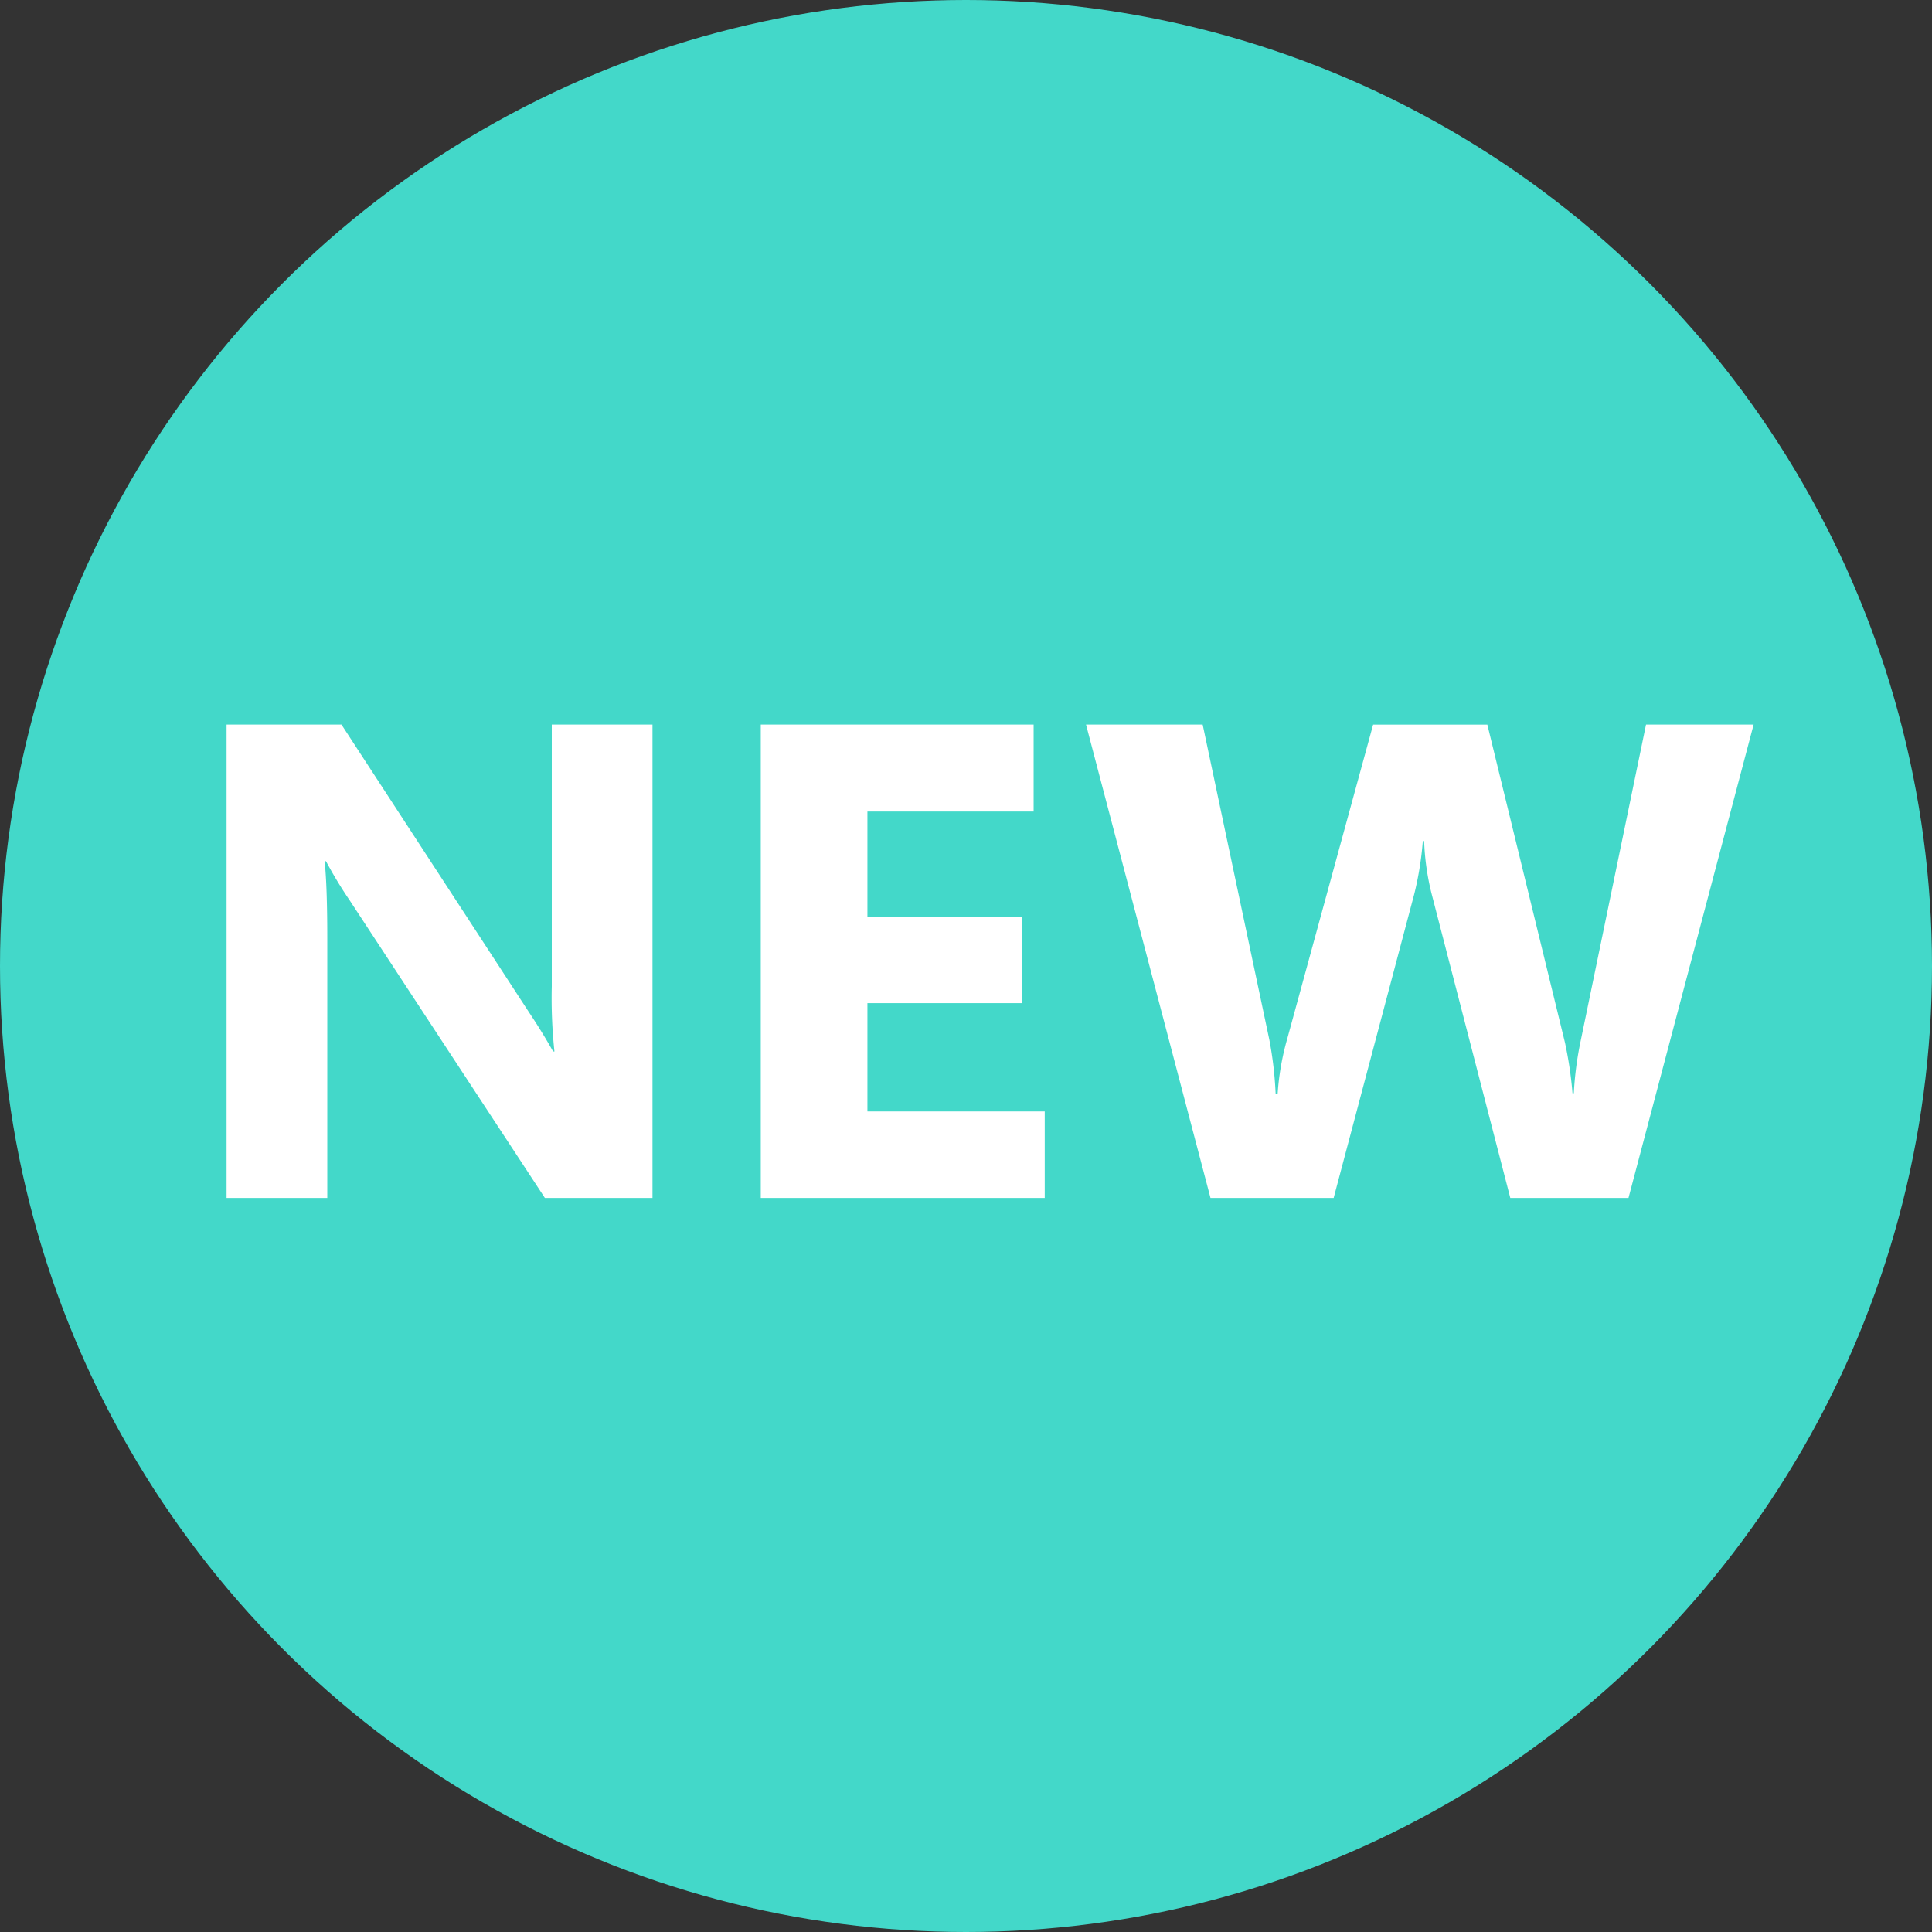
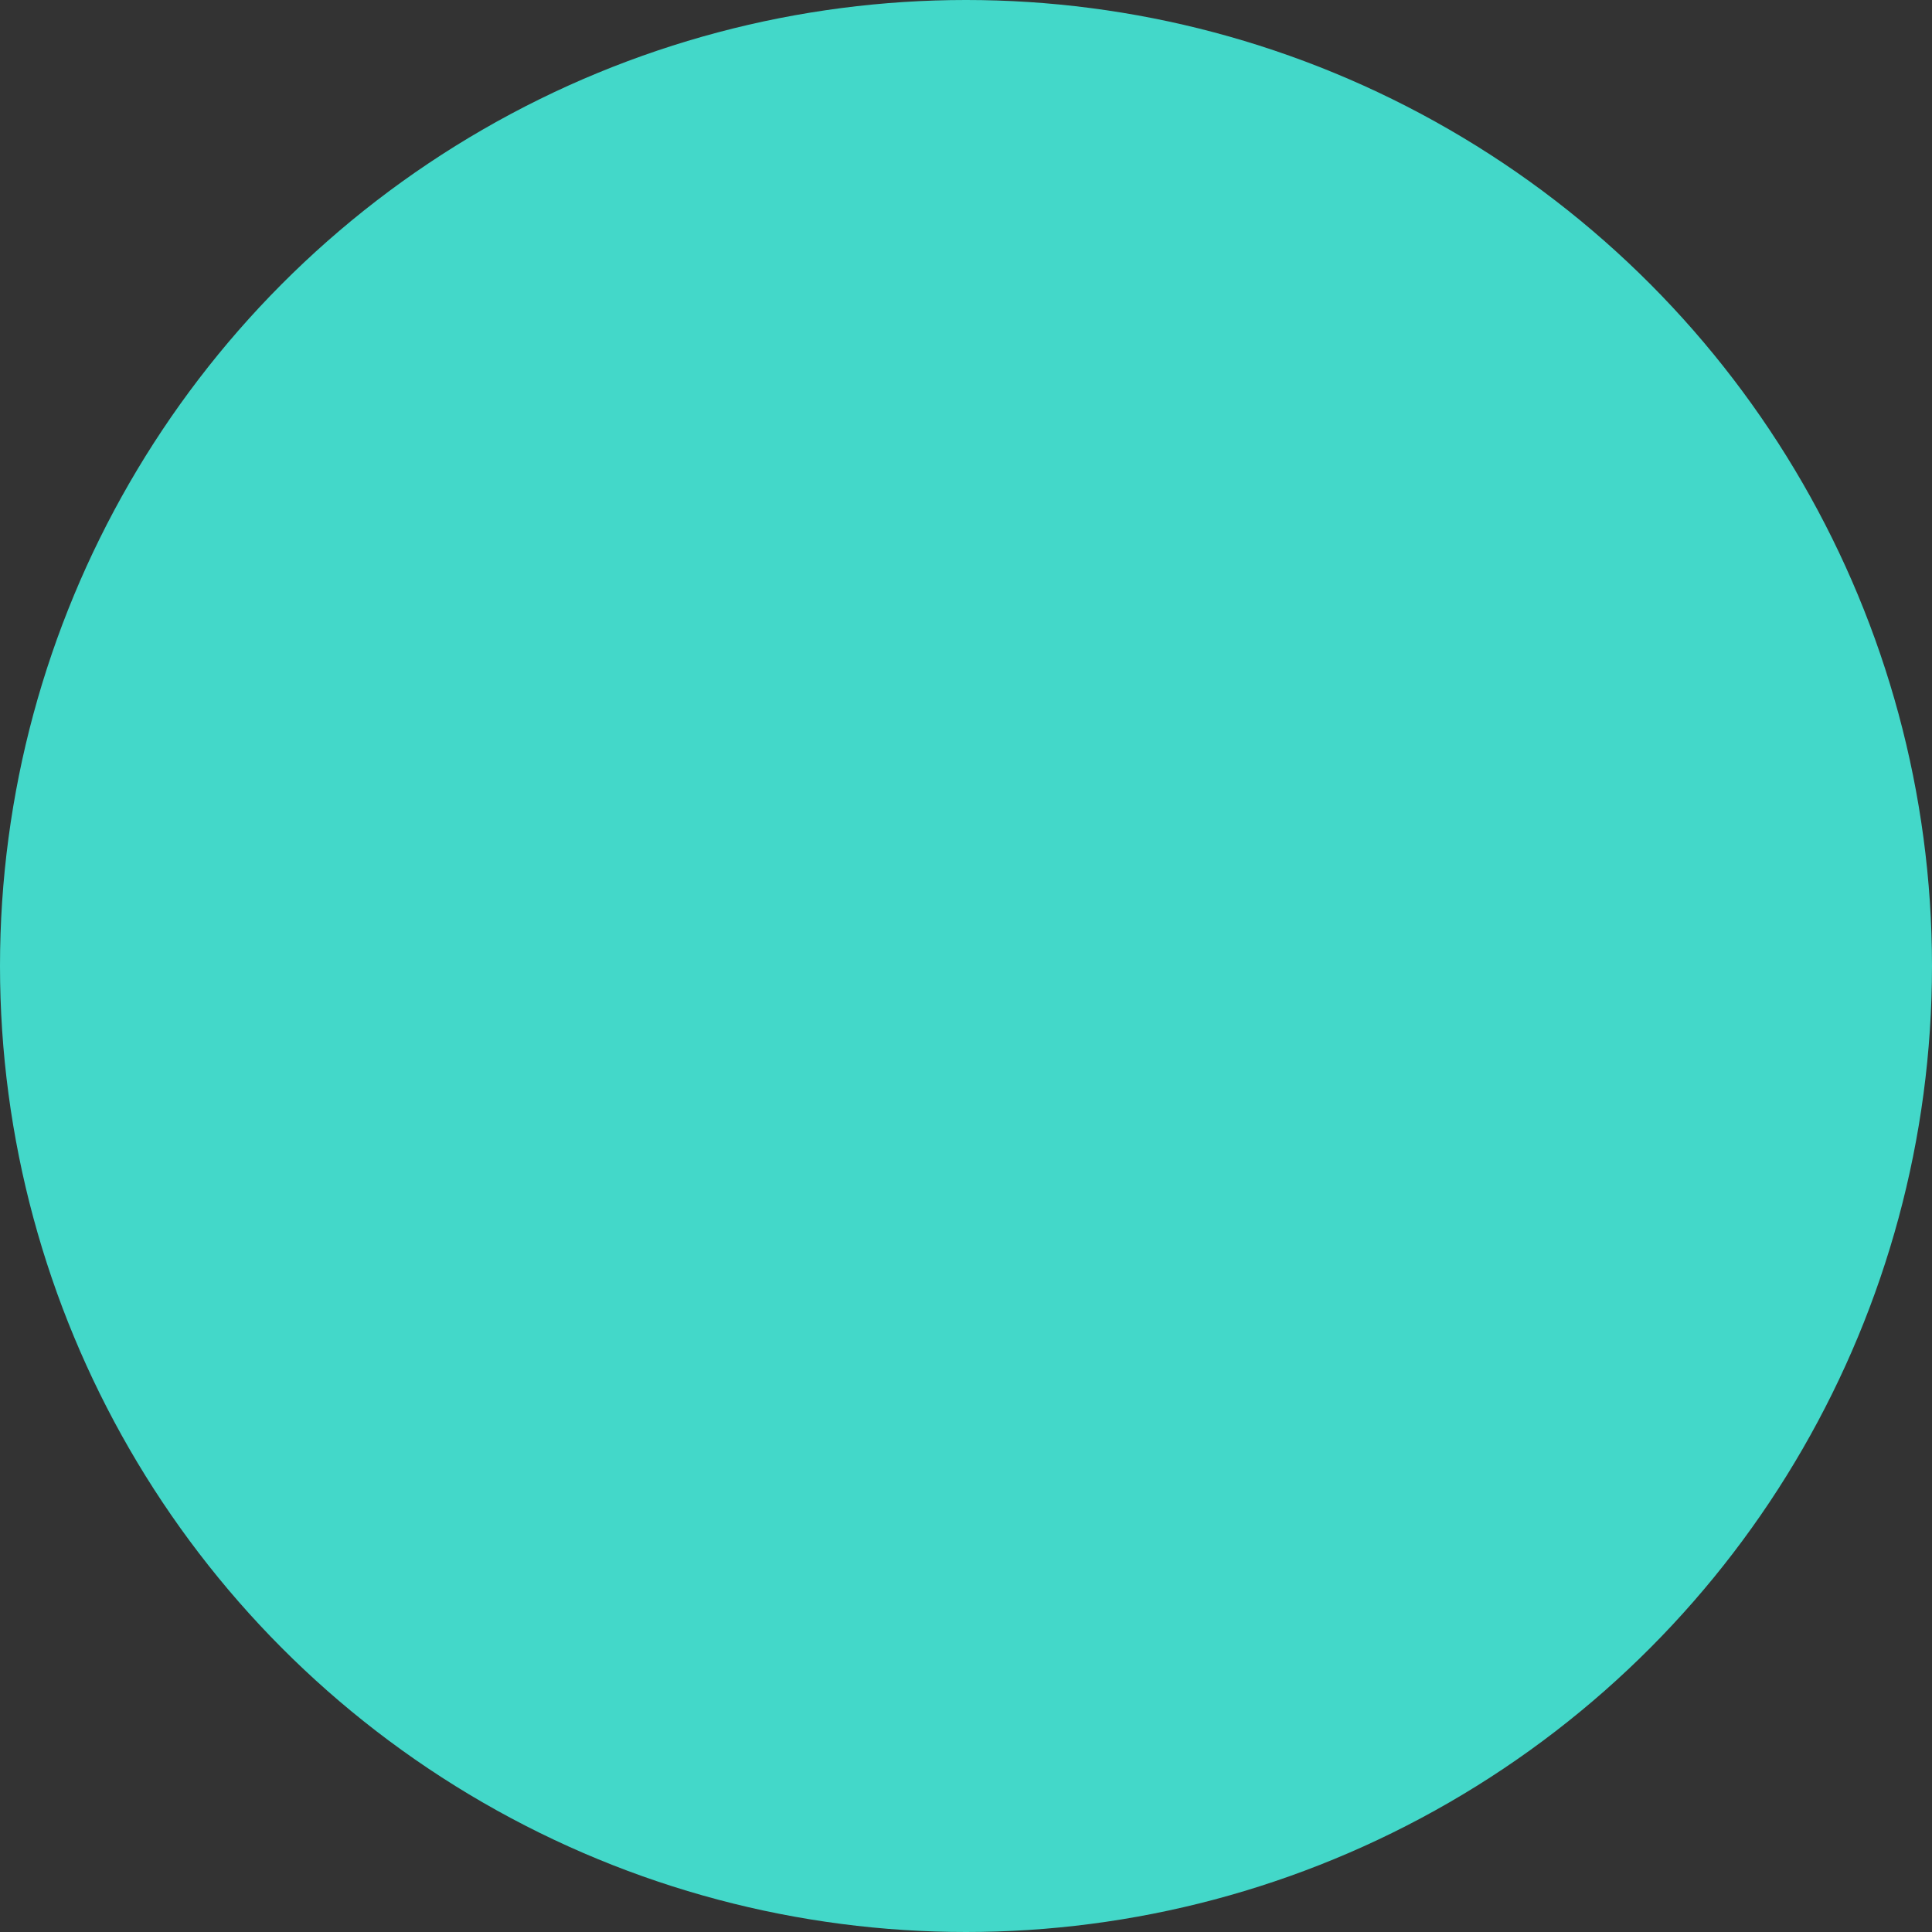
<svg xmlns="http://www.w3.org/2000/svg" width="40" height="40" viewBox="0 0 40 40">
  <rect x="0" y="0" width="40" height="40" fill="#333333" stroke="none" />
  <g transform="translate(-313 -1001)">
    <circle cx="20" cy="20" r="20" transform="translate(313 1001)" fill="#43d8c9" />
-     <path d="M13.509,15H11.281L7.241,8.841a8.907,8.907,0,0,1-.492-.813H6.721q.055.52.055,1.586V15H4.691V5.2H7.07l3.89,5.968q.267.4.492.8h.027a10.481,10.481,0,0,1-.055-1.347V5.2h2.085Zm8.121,0H15.751V5.2H21.4V7H17.959V9.176h3.206v1.791H17.959v2.242H21.63ZM36.307,5.2,33.716,15H31.269L29.642,8.711a5.244,5.244,0,0,1-.157-1.1h-.027a6.687,6.687,0,0,1-.178,1.1L27.612,15h-2.55L22.485,5.2H24.9l1.381,6.528a7.793,7.793,0,0,1,.13,1.121h.041a5.427,5.427,0,0,1,.2-1.148l1.777-6.5h2.365L32.4,11.78a8.061,8.061,0,0,1,.157,1.053h.027a7.058,7.058,0,0,1,.144-1.094L34.079,5.2Z" transform="translate(313 1010.802)" fill="#fff" />
  </g>
</svg>